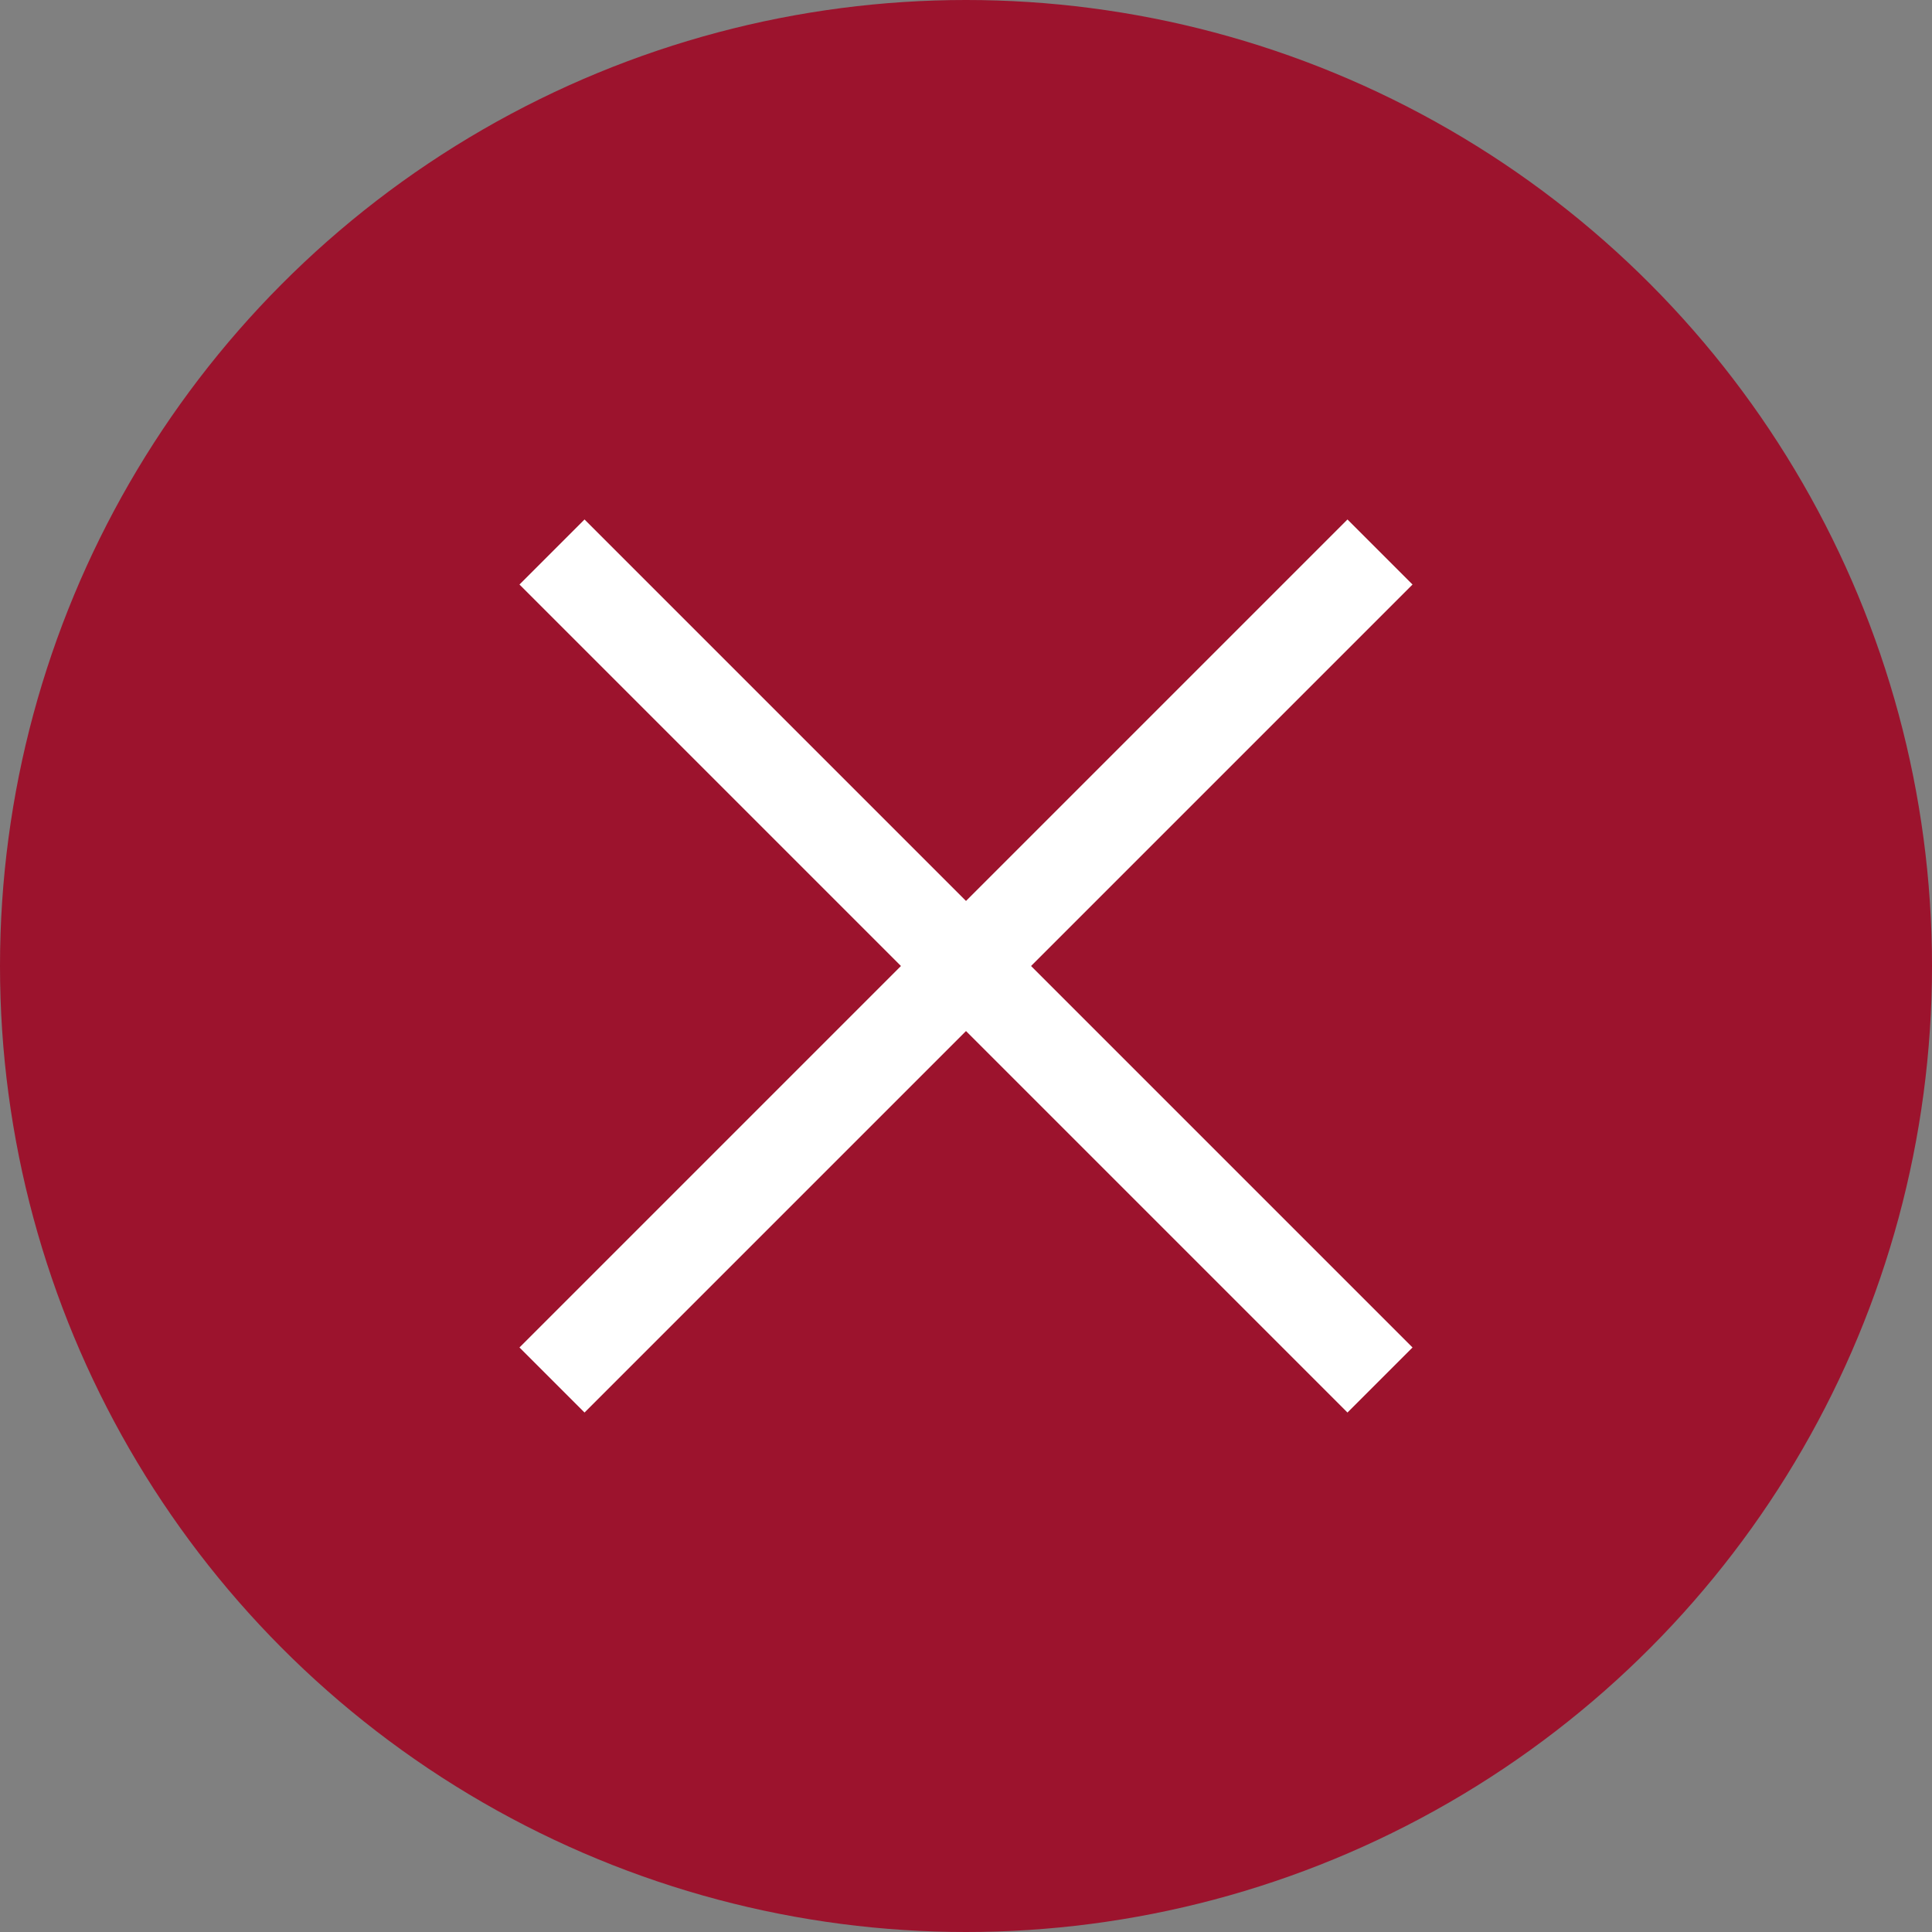
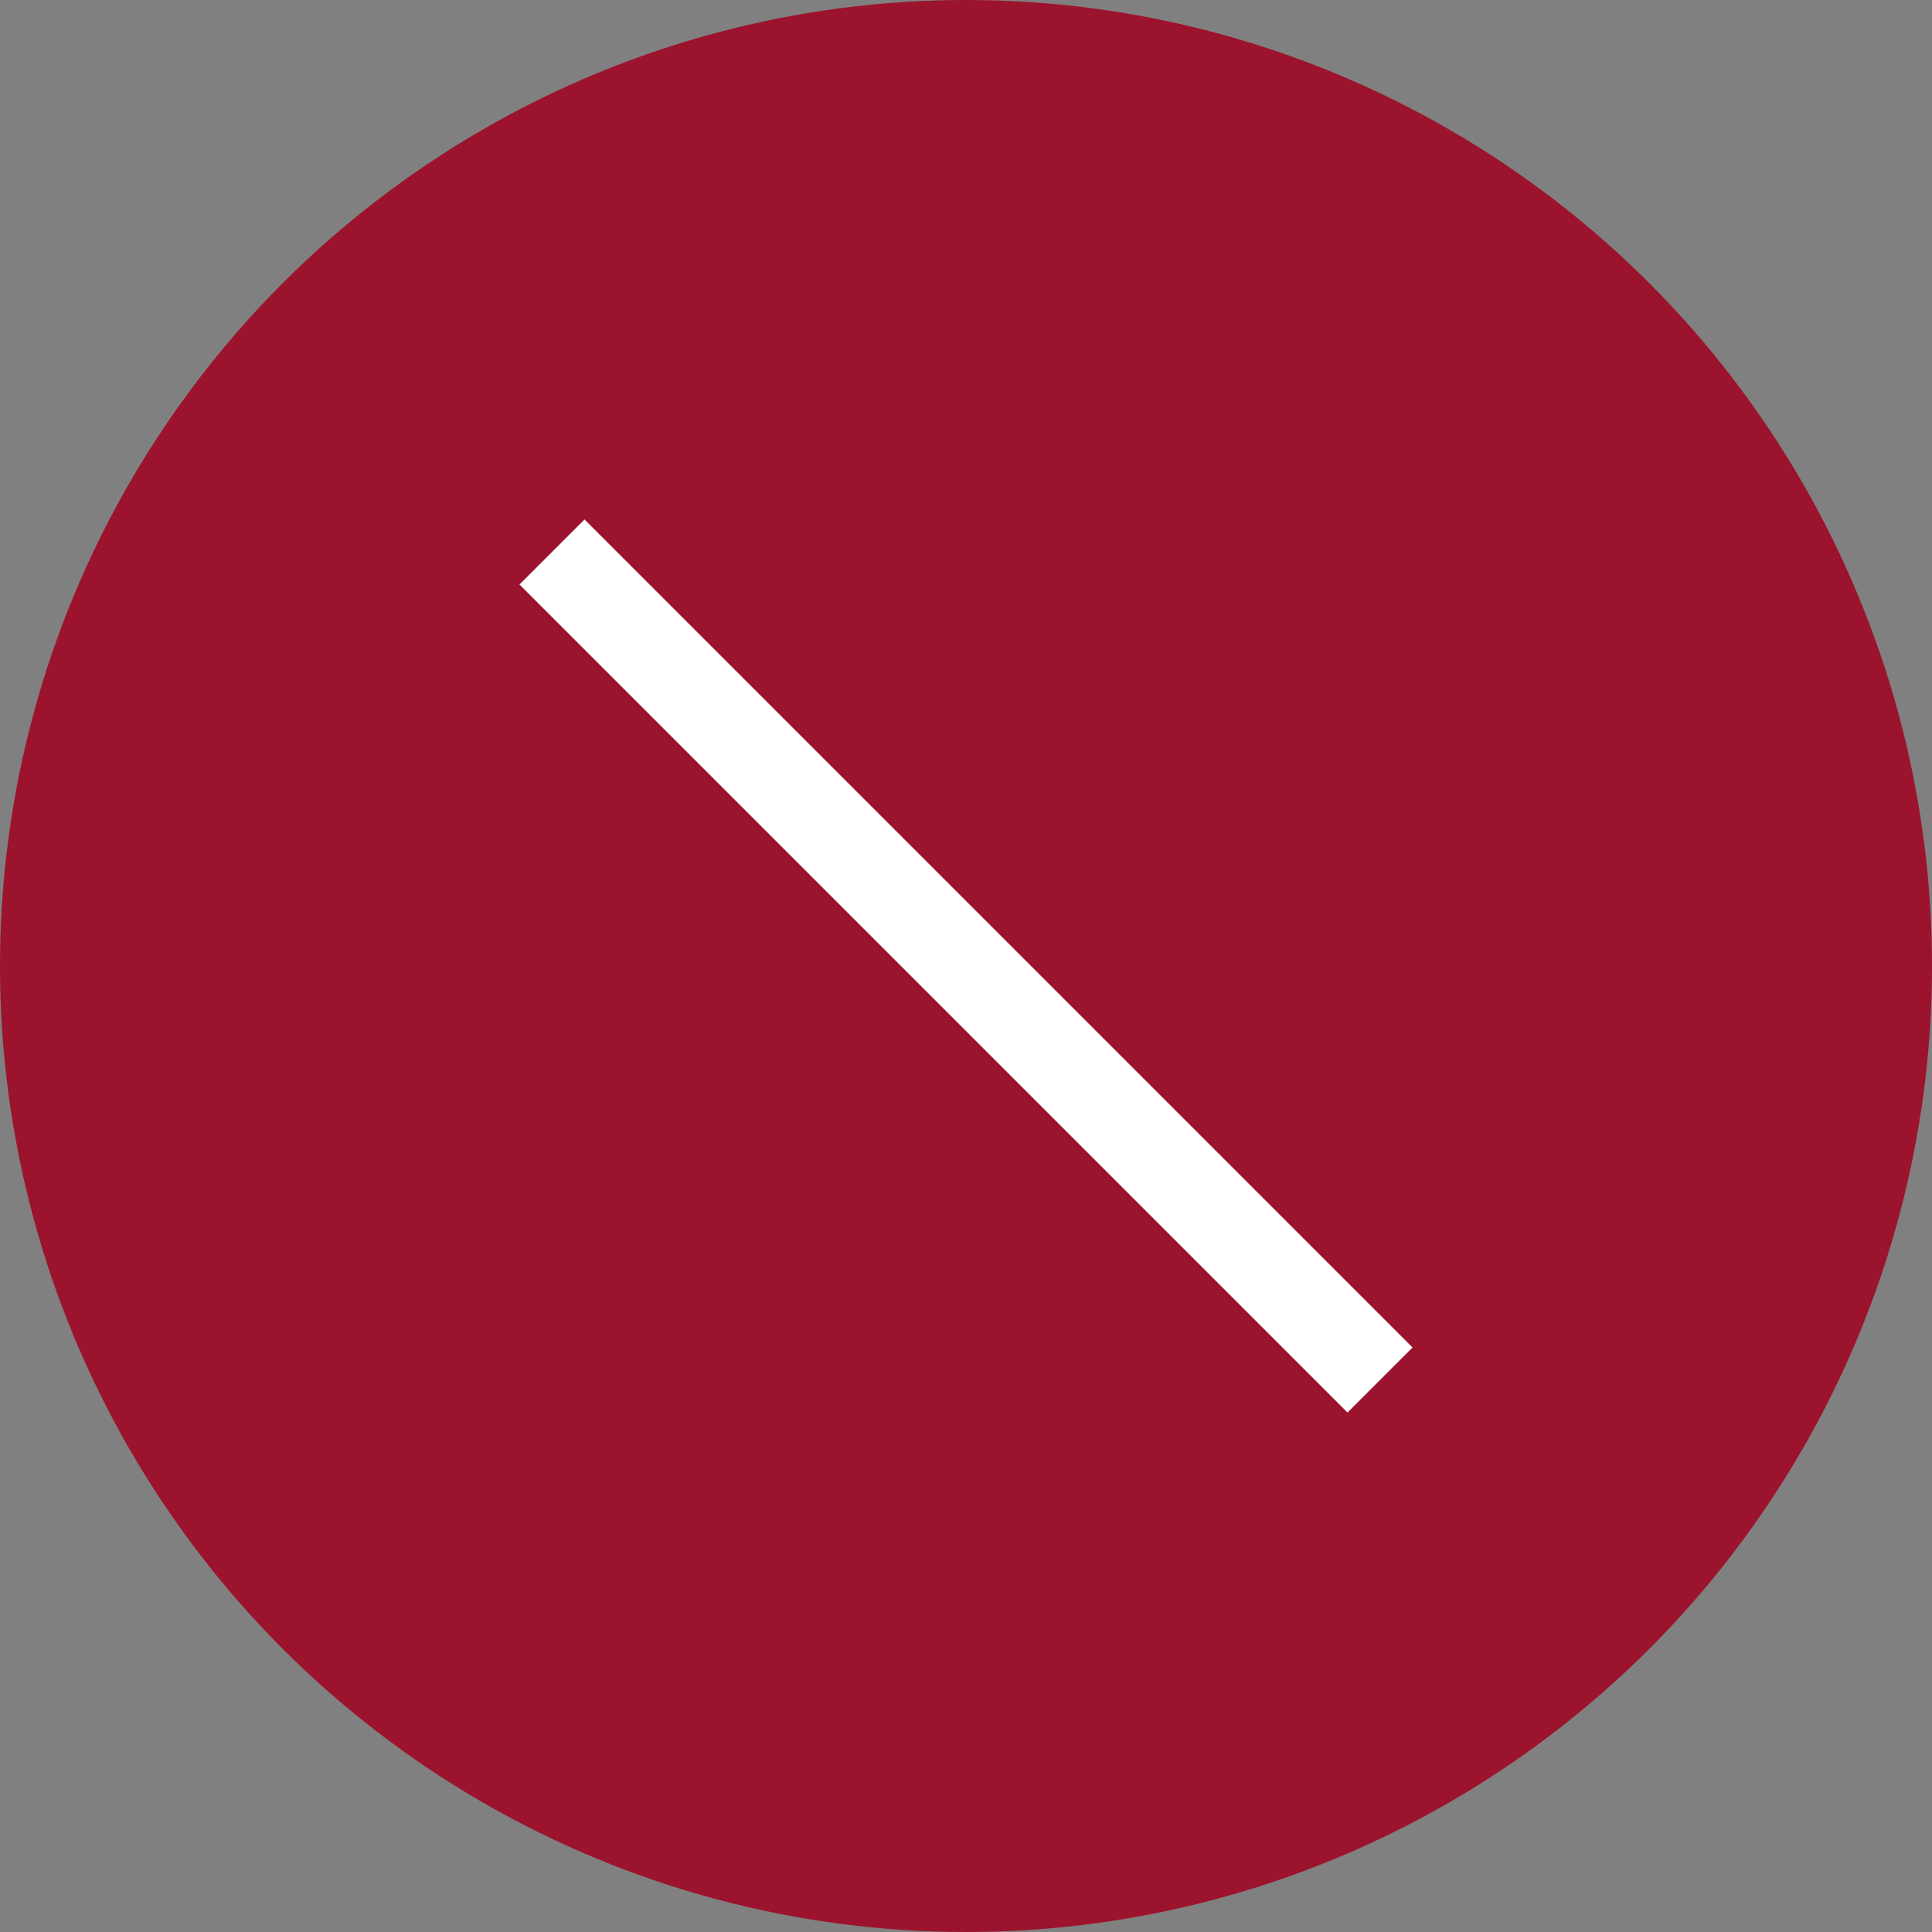
<svg xmlns="http://www.w3.org/2000/svg" width="42" height="42" viewBox="0 0 42 42" fill="none">
  <rect x="0" y="0" width="42" height="42" fill="#808080" stroke="none" />
  <circle cx="21" cy="21" r="21" fill="#9C132D" />
-   <path d="M12 30L30 12" stroke="white" stroke-width="2" />
  <path d="M30 30L12 12" stroke="white" stroke-width="2" />
</svg>